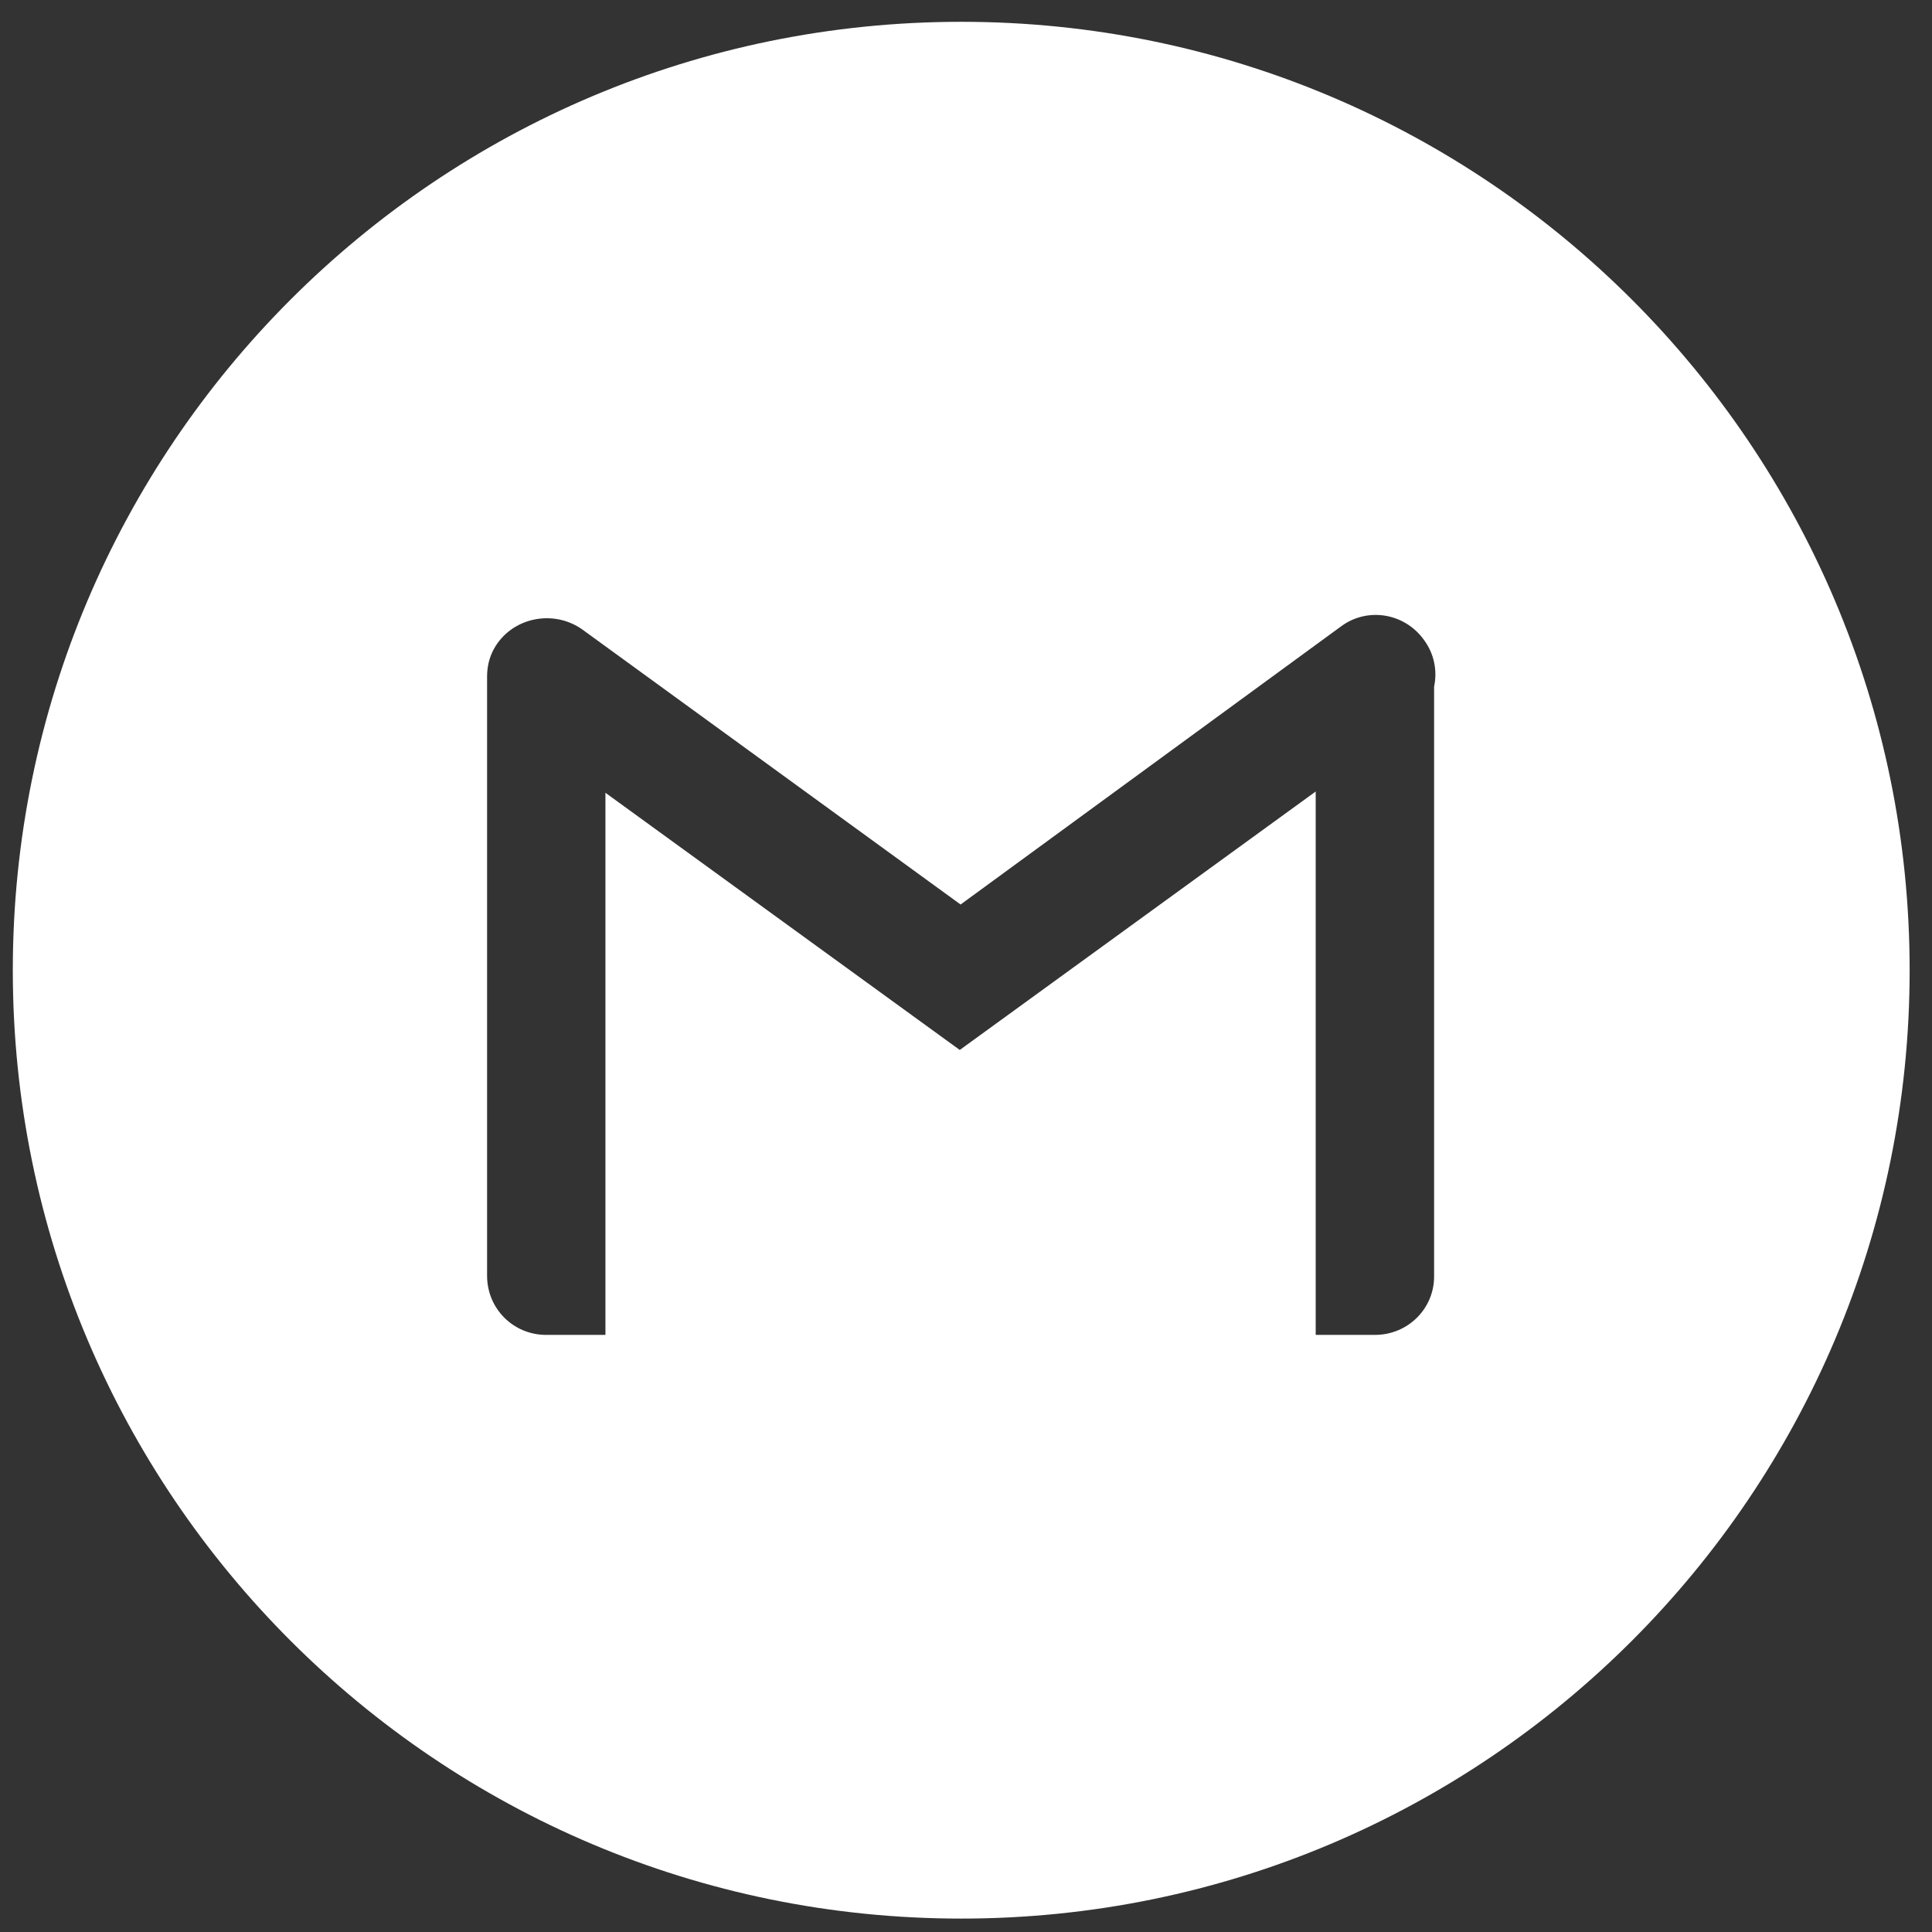
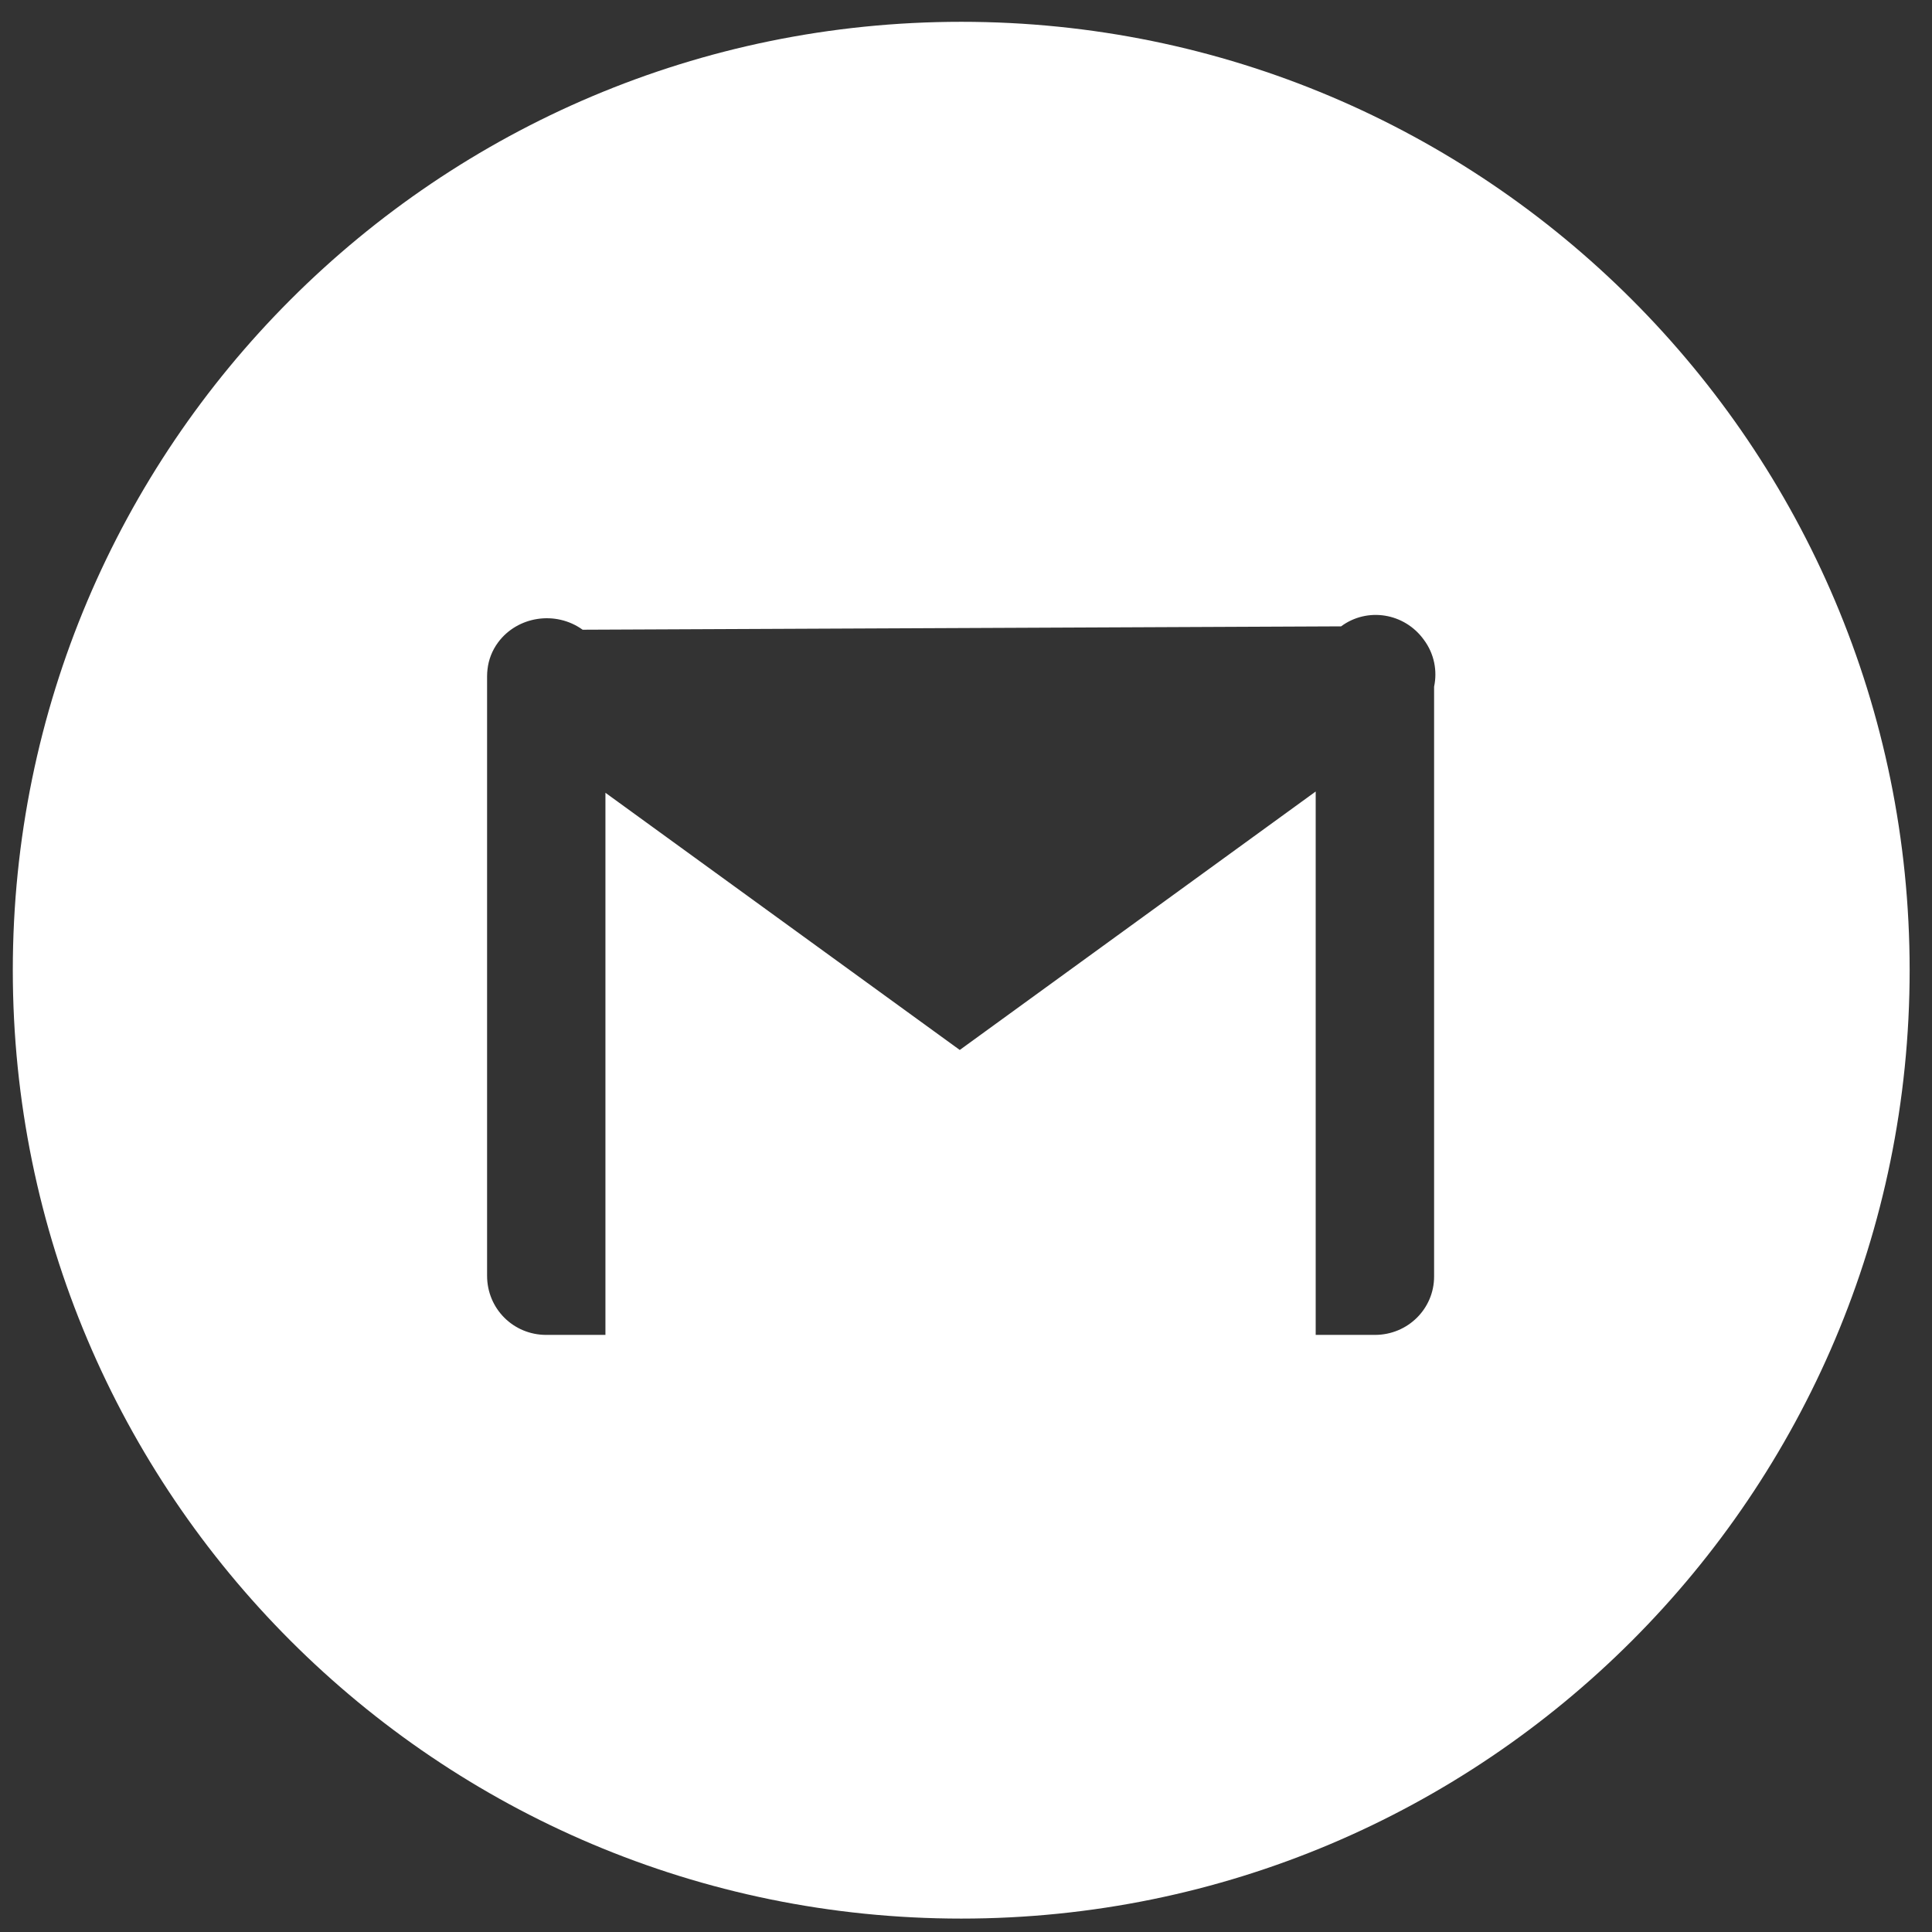
<svg xmlns="http://www.w3.org/2000/svg" width="35" height="35" viewBox="0 0 35 35" fill="none">
  <rect x="0" y="0" width="35" height="35" fill="#333333" stroke="none" />
-   <path fill-rule="evenodd" clip-rule="evenodd" d="M17.414 0.395C7.925 0.395 0.232 8.087 0.232 17.576C0.232 27.065 7.925 34.757 17.414 34.757C26.903 34.757 34.595 27.065 34.595 17.576C34.595 8.087 26.903 0.395 17.414 0.395ZM17.387 19.021L10.968 14.362V24.183H9.896C9.299 24.183 8.824 23.708 8.824 23.111V12.251C8.824 12.205 8.827 12.162 8.832 12.123C8.851 11.952 8.914 11.786 9.023 11.638C9.375 11.163 10.065 11.056 10.555 11.408L17.402 16.386L24.295 11.347C24.77 10.995 25.444 11.102 25.796 11.592C25.983 11.844 26.041 12.153 25.98 12.44V23.126C25.98 23.708 25.505 24.183 24.907 24.183H23.835V14.339L17.387 19.021Z" fill="white" />
+   <path fill-rule="evenodd" clip-rule="evenodd" d="M17.414 0.395C7.925 0.395 0.232 8.087 0.232 17.576C0.232 27.065 7.925 34.757 17.414 34.757C26.903 34.757 34.595 27.065 34.595 17.576C34.595 8.087 26.903 0.395 17.414 0.395ZM17.387 19.021L10.968 14.362V24.183H9.896C9.299 24.183 8.824 23.708 8.824 23.111V12.251C8.824 12.205 8.827 12.162 8.832 12.123C8.851 11.952 8.914 11.786 9.023 11.638C9.375 11.163 10.065 11.056 10.555 11.408L24.295 11.347C24.77 10.995 25.444 11.102 25.796 11.592C25.983 11.844 26.041 12.153 25.98 12.44V23.126C25.98 23.708 25.505 24.183 24.907 24.183H23.835V14.339L17.387 19.021Z" fill="white" />
</svg>